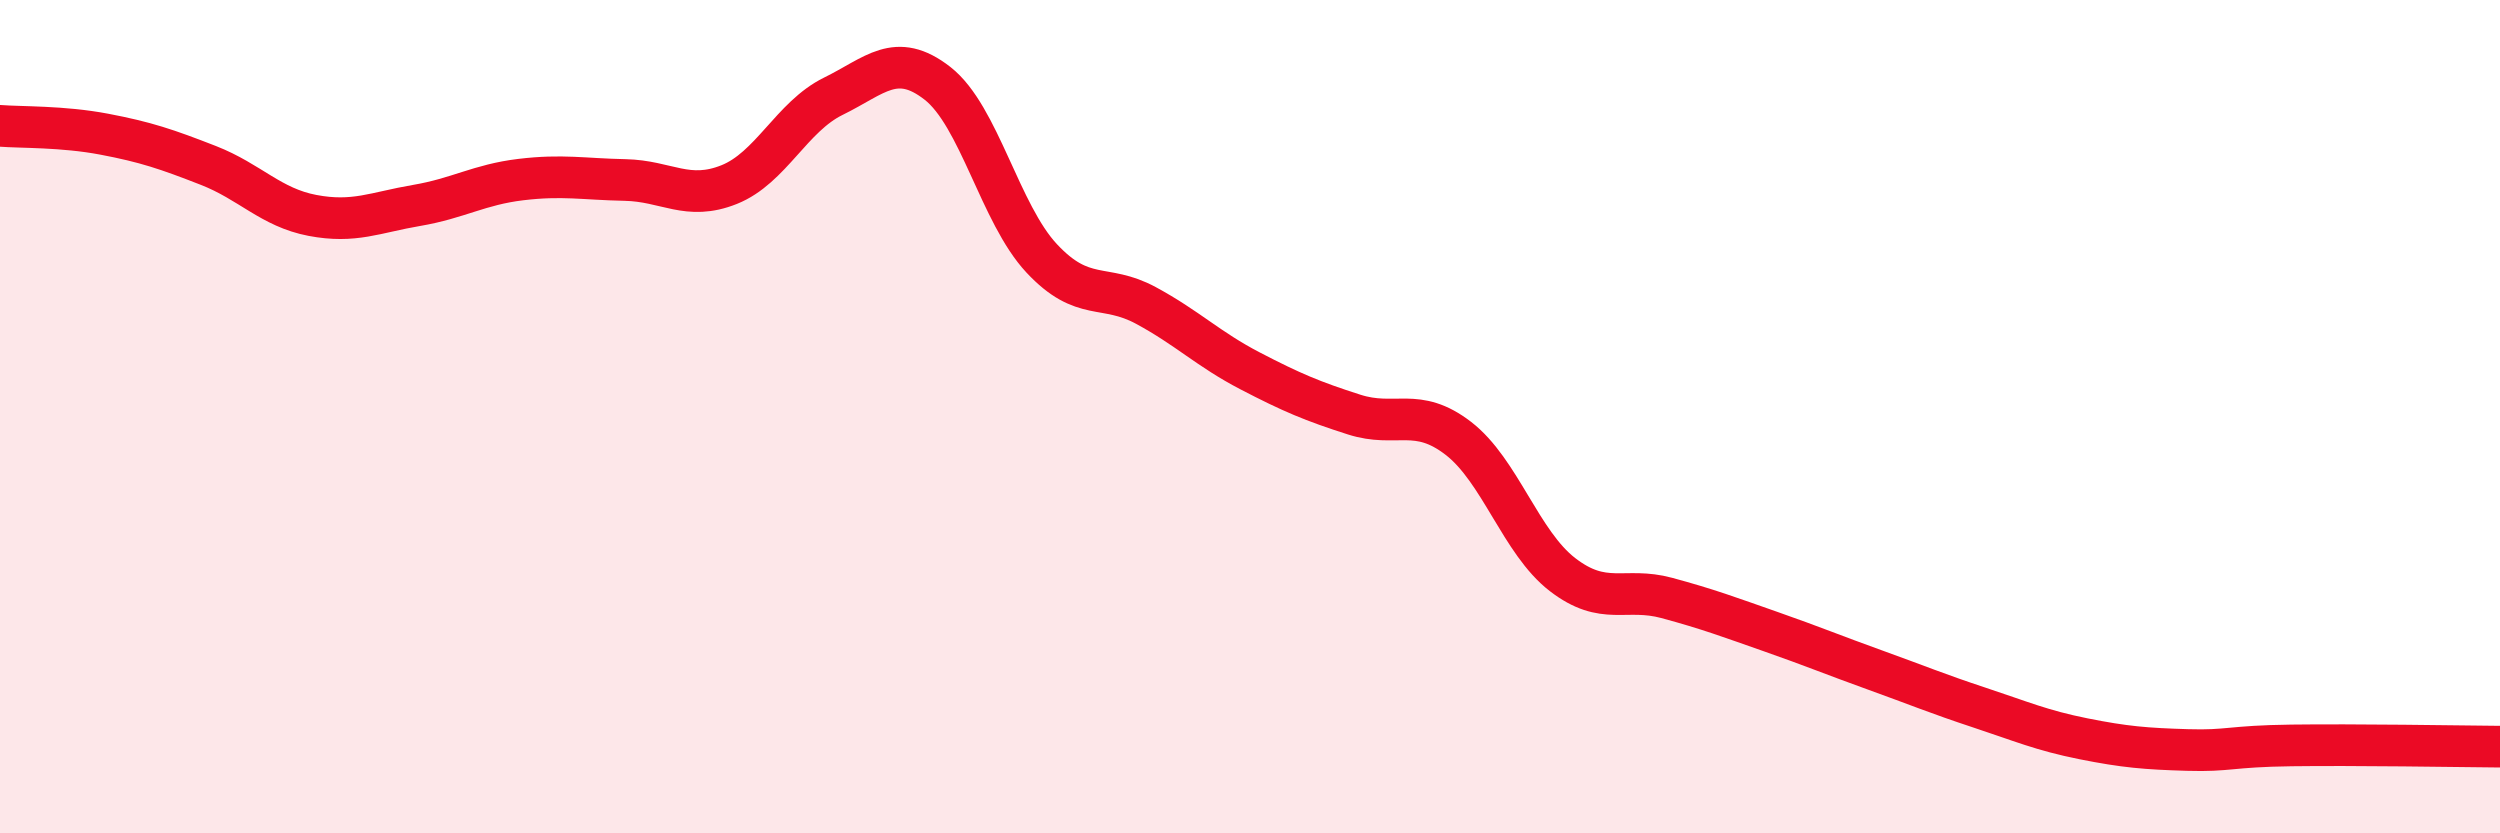
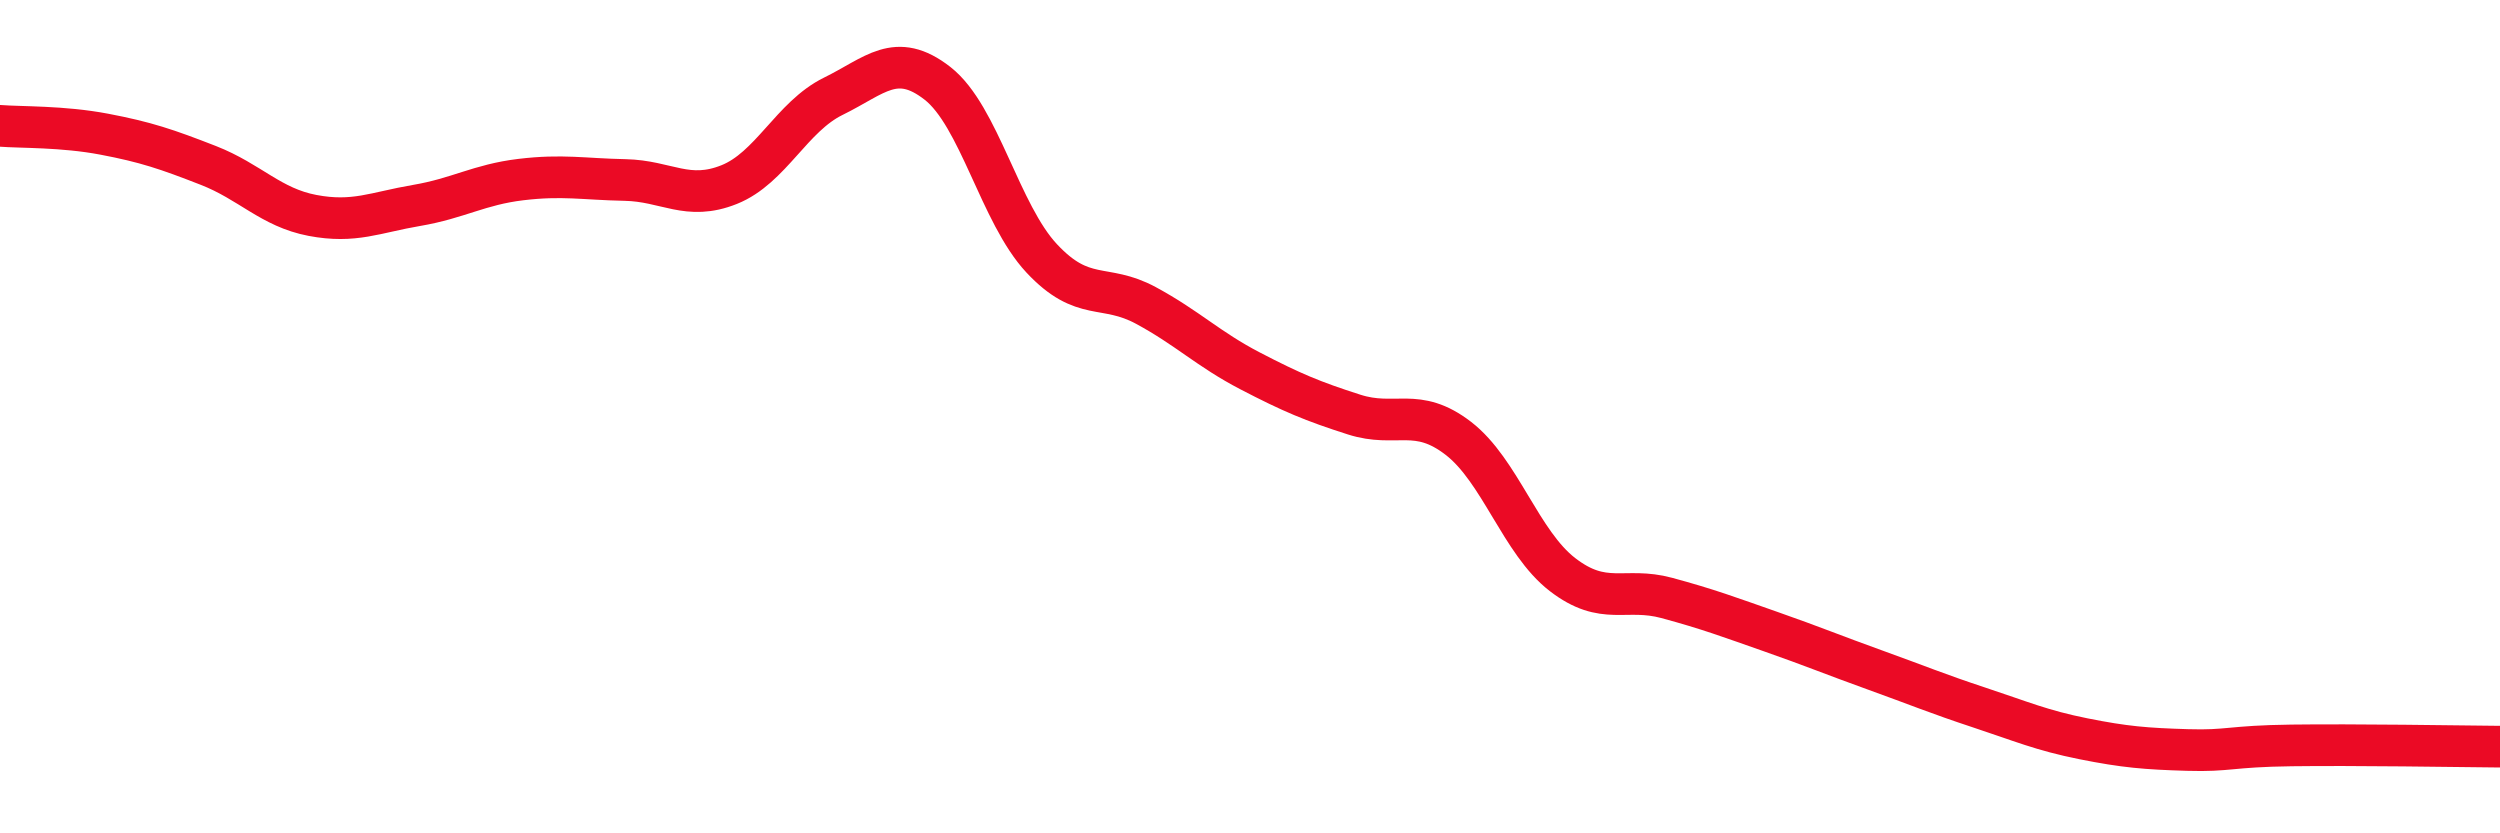
<svg xmlns="http://www.w3.org/2000/svg" width="60" height="20" viewBox="0 0 60 20">
-   <path d="M 0,3.02 C 0.5,3.06 1.5,3.03 2.5,3.22 C 3.5,3.41 4,3.58 5,3.97 C 6,4.36 6.5,4.98 7.5,5.17 C 8.5,5.36 9,5.1 10,4.93 C 11,4.76 11.5,4.43 12.5,4.31 C 13.5,4.19 14,4.3 15,4.32 C 16,4.34 16.5,4.83 17.5,4.43 C 18.5,4.03 19,2.8 20,2.31 C 21,1.82 21.5,1.22 22.5,2 C 23.5,2.78 24,5.13 25,6.2 C 26,7.27 26.5,6.79 27.5,7.33 C 28.5,7.87 29,8.38 30,8.9 C 31,9.42 31.5,9.63 32.5,9.95 C 33.5,10.27 34,9.75 35,10.52 C 36,11.29 36.5,13.02 37.5,13.79 C 38.5,14.56 39,14.08 40,14.35 C 41,14.62 41.5,14.81 42.5,15.16 C 43.5,15.51 44,15.72 45,16.08 C 46,16.44 46.5,16.65 47.5,16.98 C 48.5,17.31 49,17.53 50,17.73 C 51,17.93 51.5,17.97 52.5,18 C 53.5,18.03 53.5,17.91 55,17.89 C 56.5,17.87 59,17.91 60,17.92L60 20L0 20Z" fill="#EB0A25" opacity="0.1" stroke-linecap="round" stroke-linejoin="round" />
  <path d="M 0,3.02 C 0.5,3.06 1.5,3.03 2.5,3.22 C 3.5,3.41 4,3.58 5,3.97 C 6,4.36 6.5,4.98 7.5,5.17 C 8.5,5.36 9,5.1 10,4.93 C 11,4.76 11.5,4.43 12.5,4.31 C 13.5,4.19 14,4.3 15,4.32 C 16,4.34 16.5,4.83 17.5,4.43 C 18.5,4.03 19,2.8 20,2.31 C 21,1.82 21.5,1.22 22.5,2 C 23.5,2.78 24,5.13 25,6.2 C 26,7.27 26.5,6.79 27.5,7.33 C 28.5,7.87 29,8.38 30,8.9 C 31,9.42 31.5,9.63 32.5,9.95 C 33.5,10.27 34,9.75 35,10.52 C 36,11.29 36.5,13.02 37.5,13.79 C 38.5,14.56 39,14.08 40,14.35 C 41,14.62 41.5,14.81 42.5,15.16 C 43.5,15.51 44,15.72 45,16.08 C 46,16.44 46.5,16.65 47.5,16.98 C 48.5,17.31 49,17.53 50,17.73 C 51,17.93 51.5,17.97 52.5,18 C 53.5,18.03 53.5,17.91 55,17.89 C 56.5,17.87 59,17.91 60,17.92" stroke="#EB0A25" stroke-width="1" fill="none" stroke-linecap="round" stroke-linejoin="round" />
</svg>